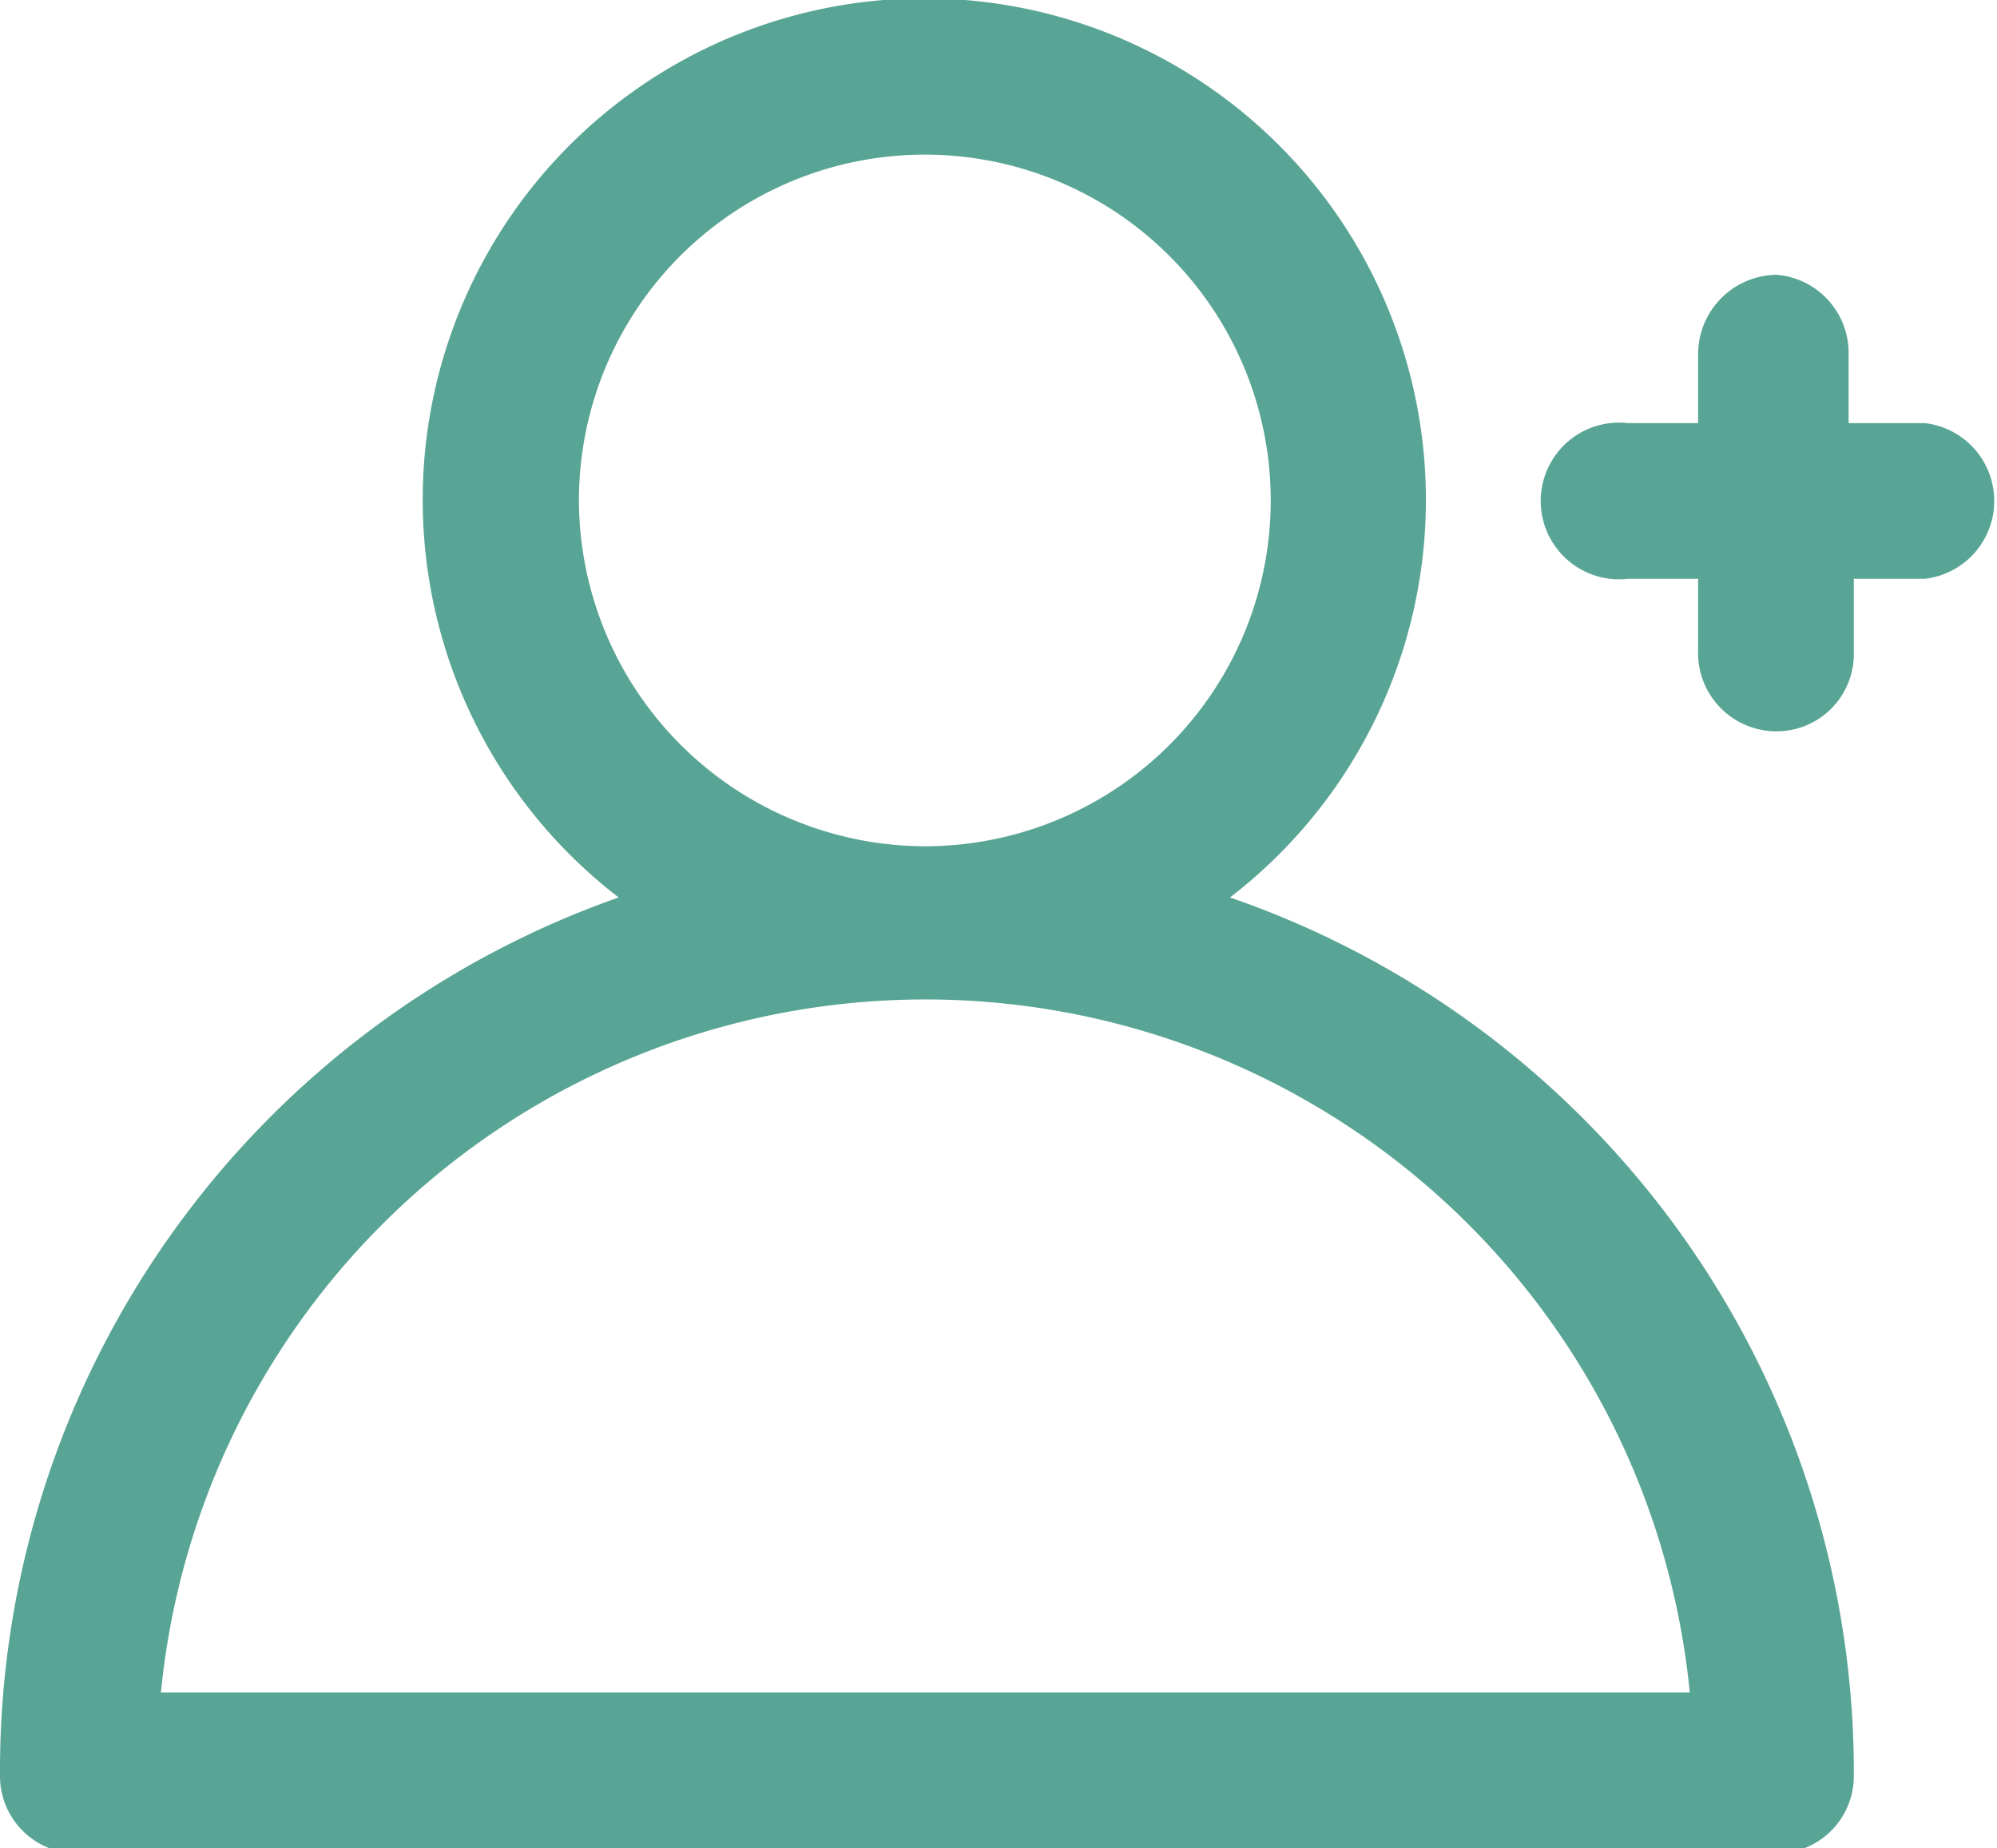
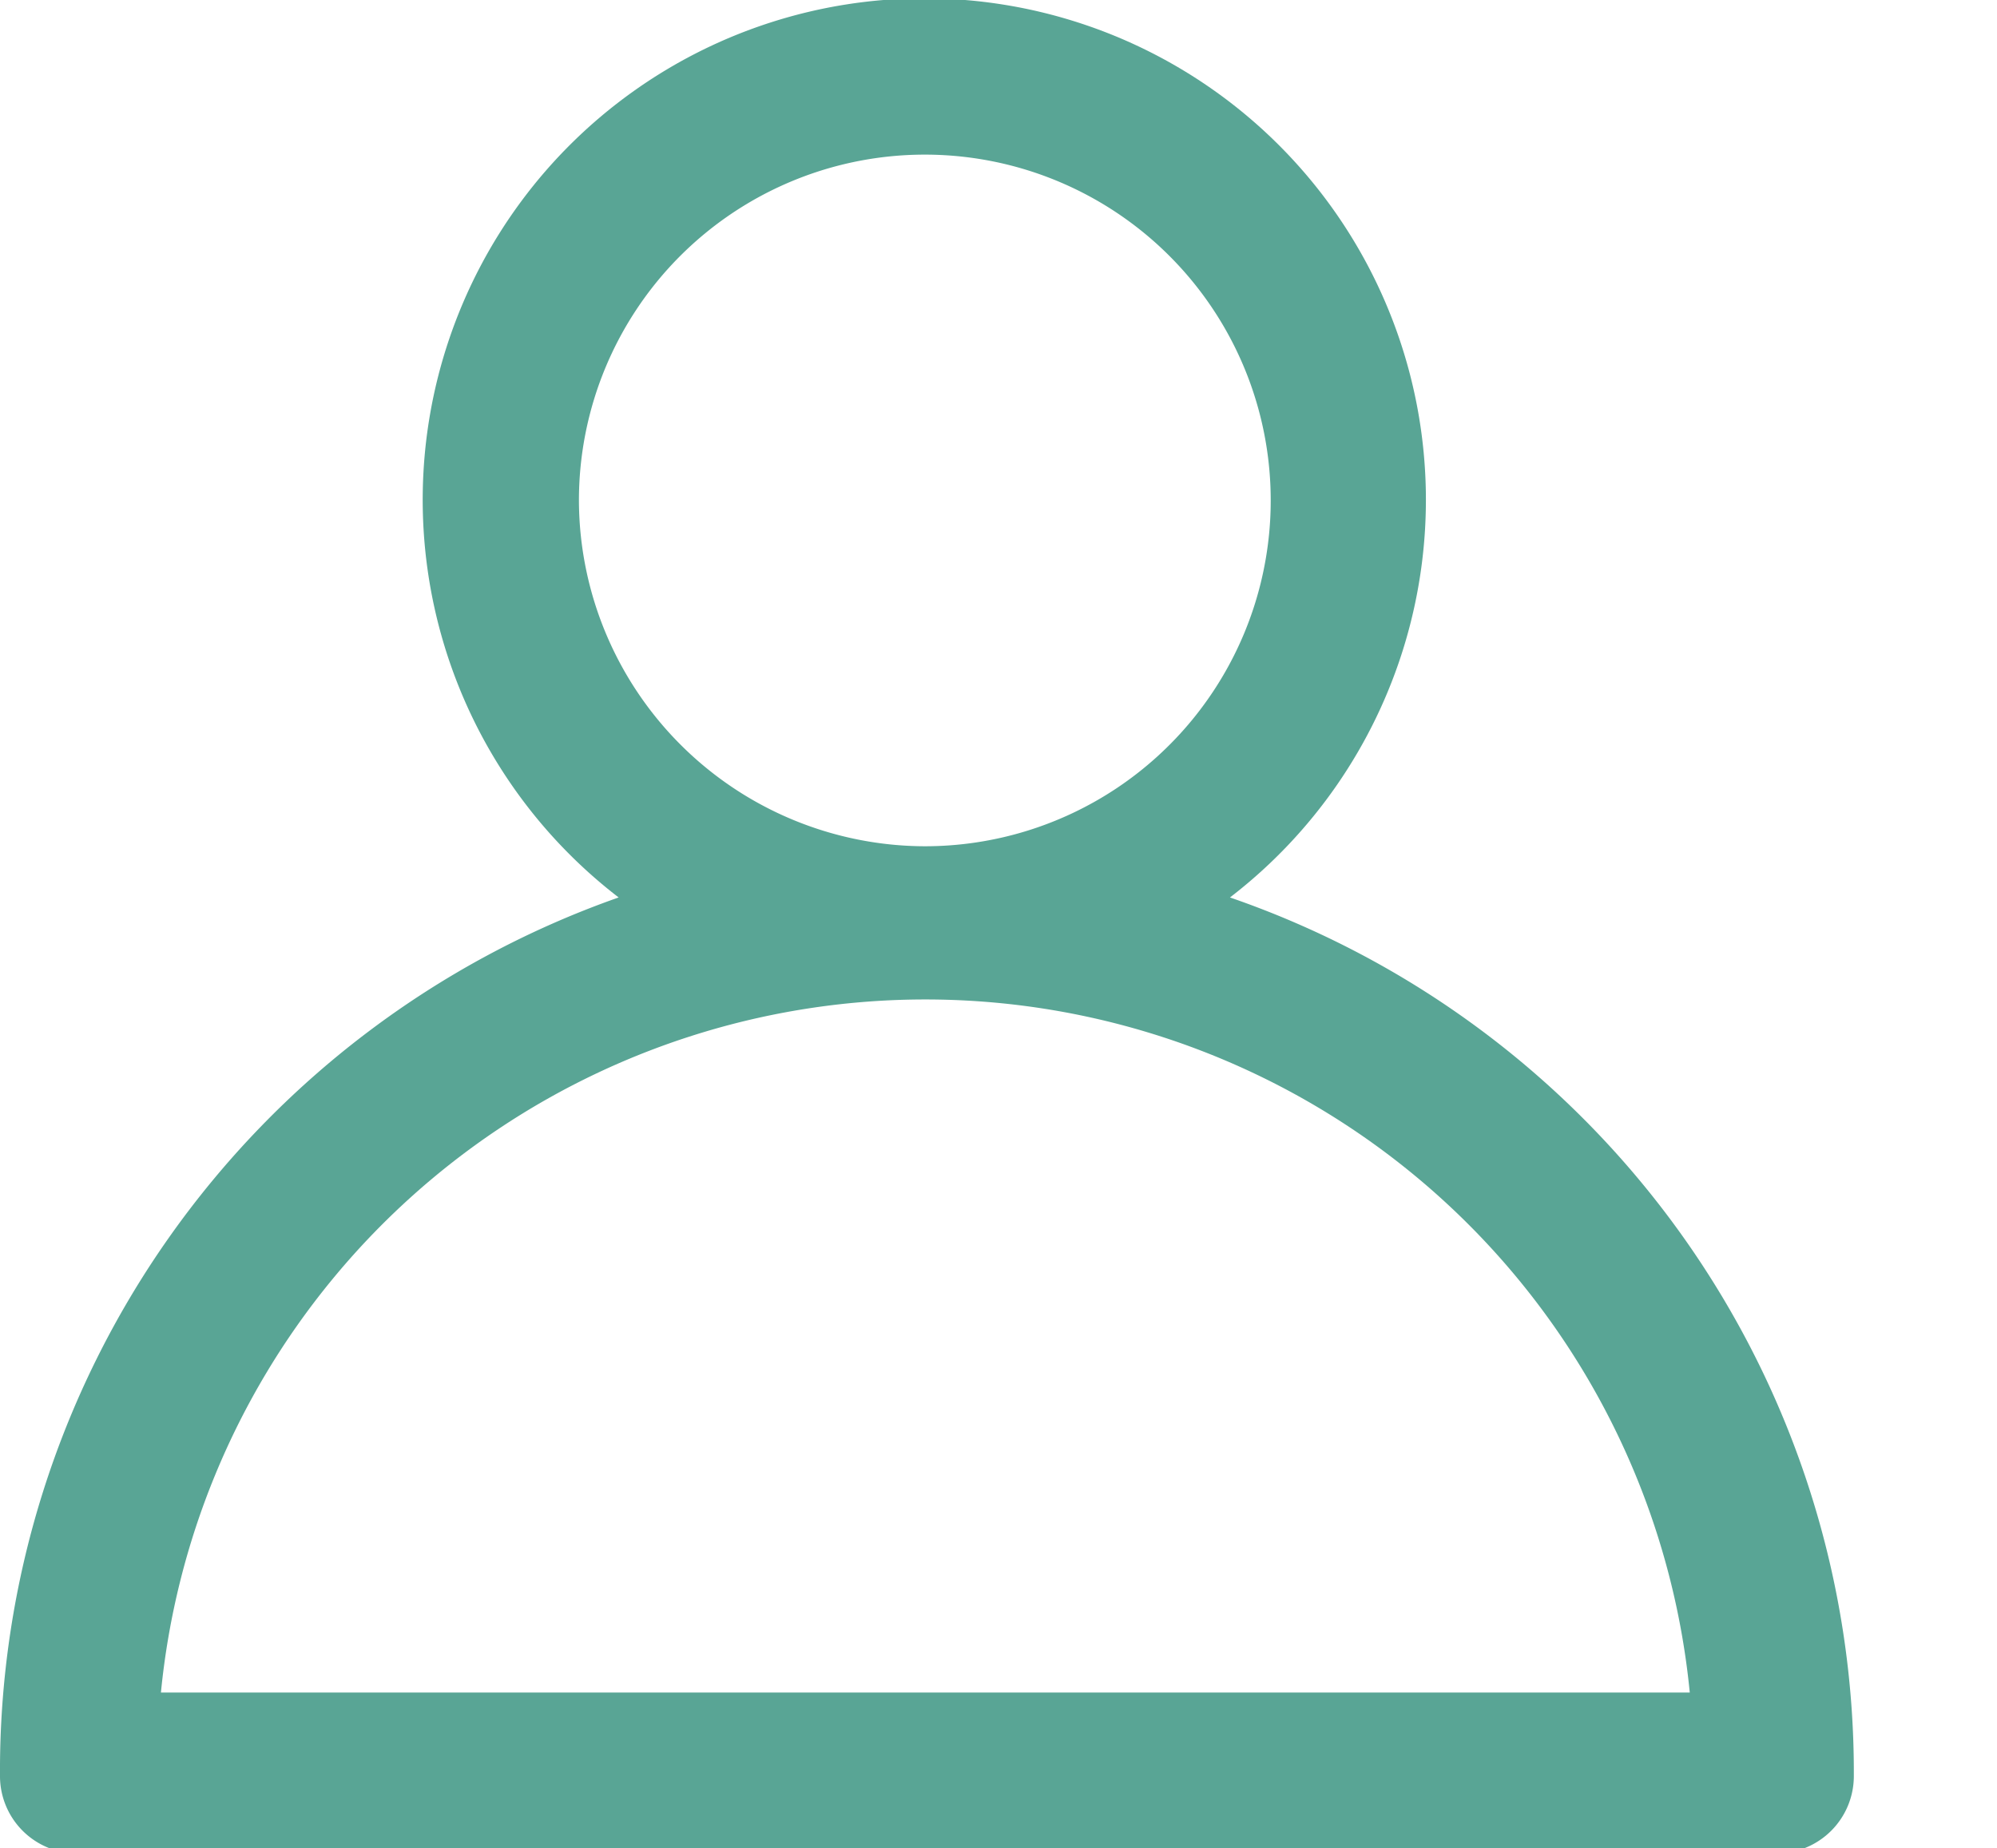
<svg xmlns="http://www.w3.org/2000/svg" viewBox="0 0 19.11 17.69">
  <defs>
    <style>.cls-1{fill:#59a595;}</style>
  </defs>
  <title>Asset 1</title>
  <g id="Layer_2" data-name="Layer 2">
    <g id="Icons">
-       <path class="cls-1" d="M18.37,4.05h-.68V3.38A.75.75,0,0,0,17,2.63a.76.76,0,0,0-.75.75v.67h-.67a.75.75,0,1,0,0,1.49h.67v.68A.75.75,0,0,0,17,7a.74.74,0,0,0,.74-.74V5.54h.68a.75.75,0,0,0,0-1.49Z" />
      <path class="cls-1" d="M11.77,8.59a4.8,4.8,0,1,0-5.85,0A8.86,8.86,0,0,0,0,17a.74.74,0,0,0,.75.74H17a.74.74,0,0,0,.74-.74A8.86,8.86,0,0,0,11.77,8.59ZM5.54,4.8A3.31,3.31,0,1,1,8.85,8.1,3.32,3.32,0,0,1,5.54,4.8Zm-4,11.4a7.35,7.35,0,0,1,14.63,0Z" />
    </g>
  </g>
</svg>